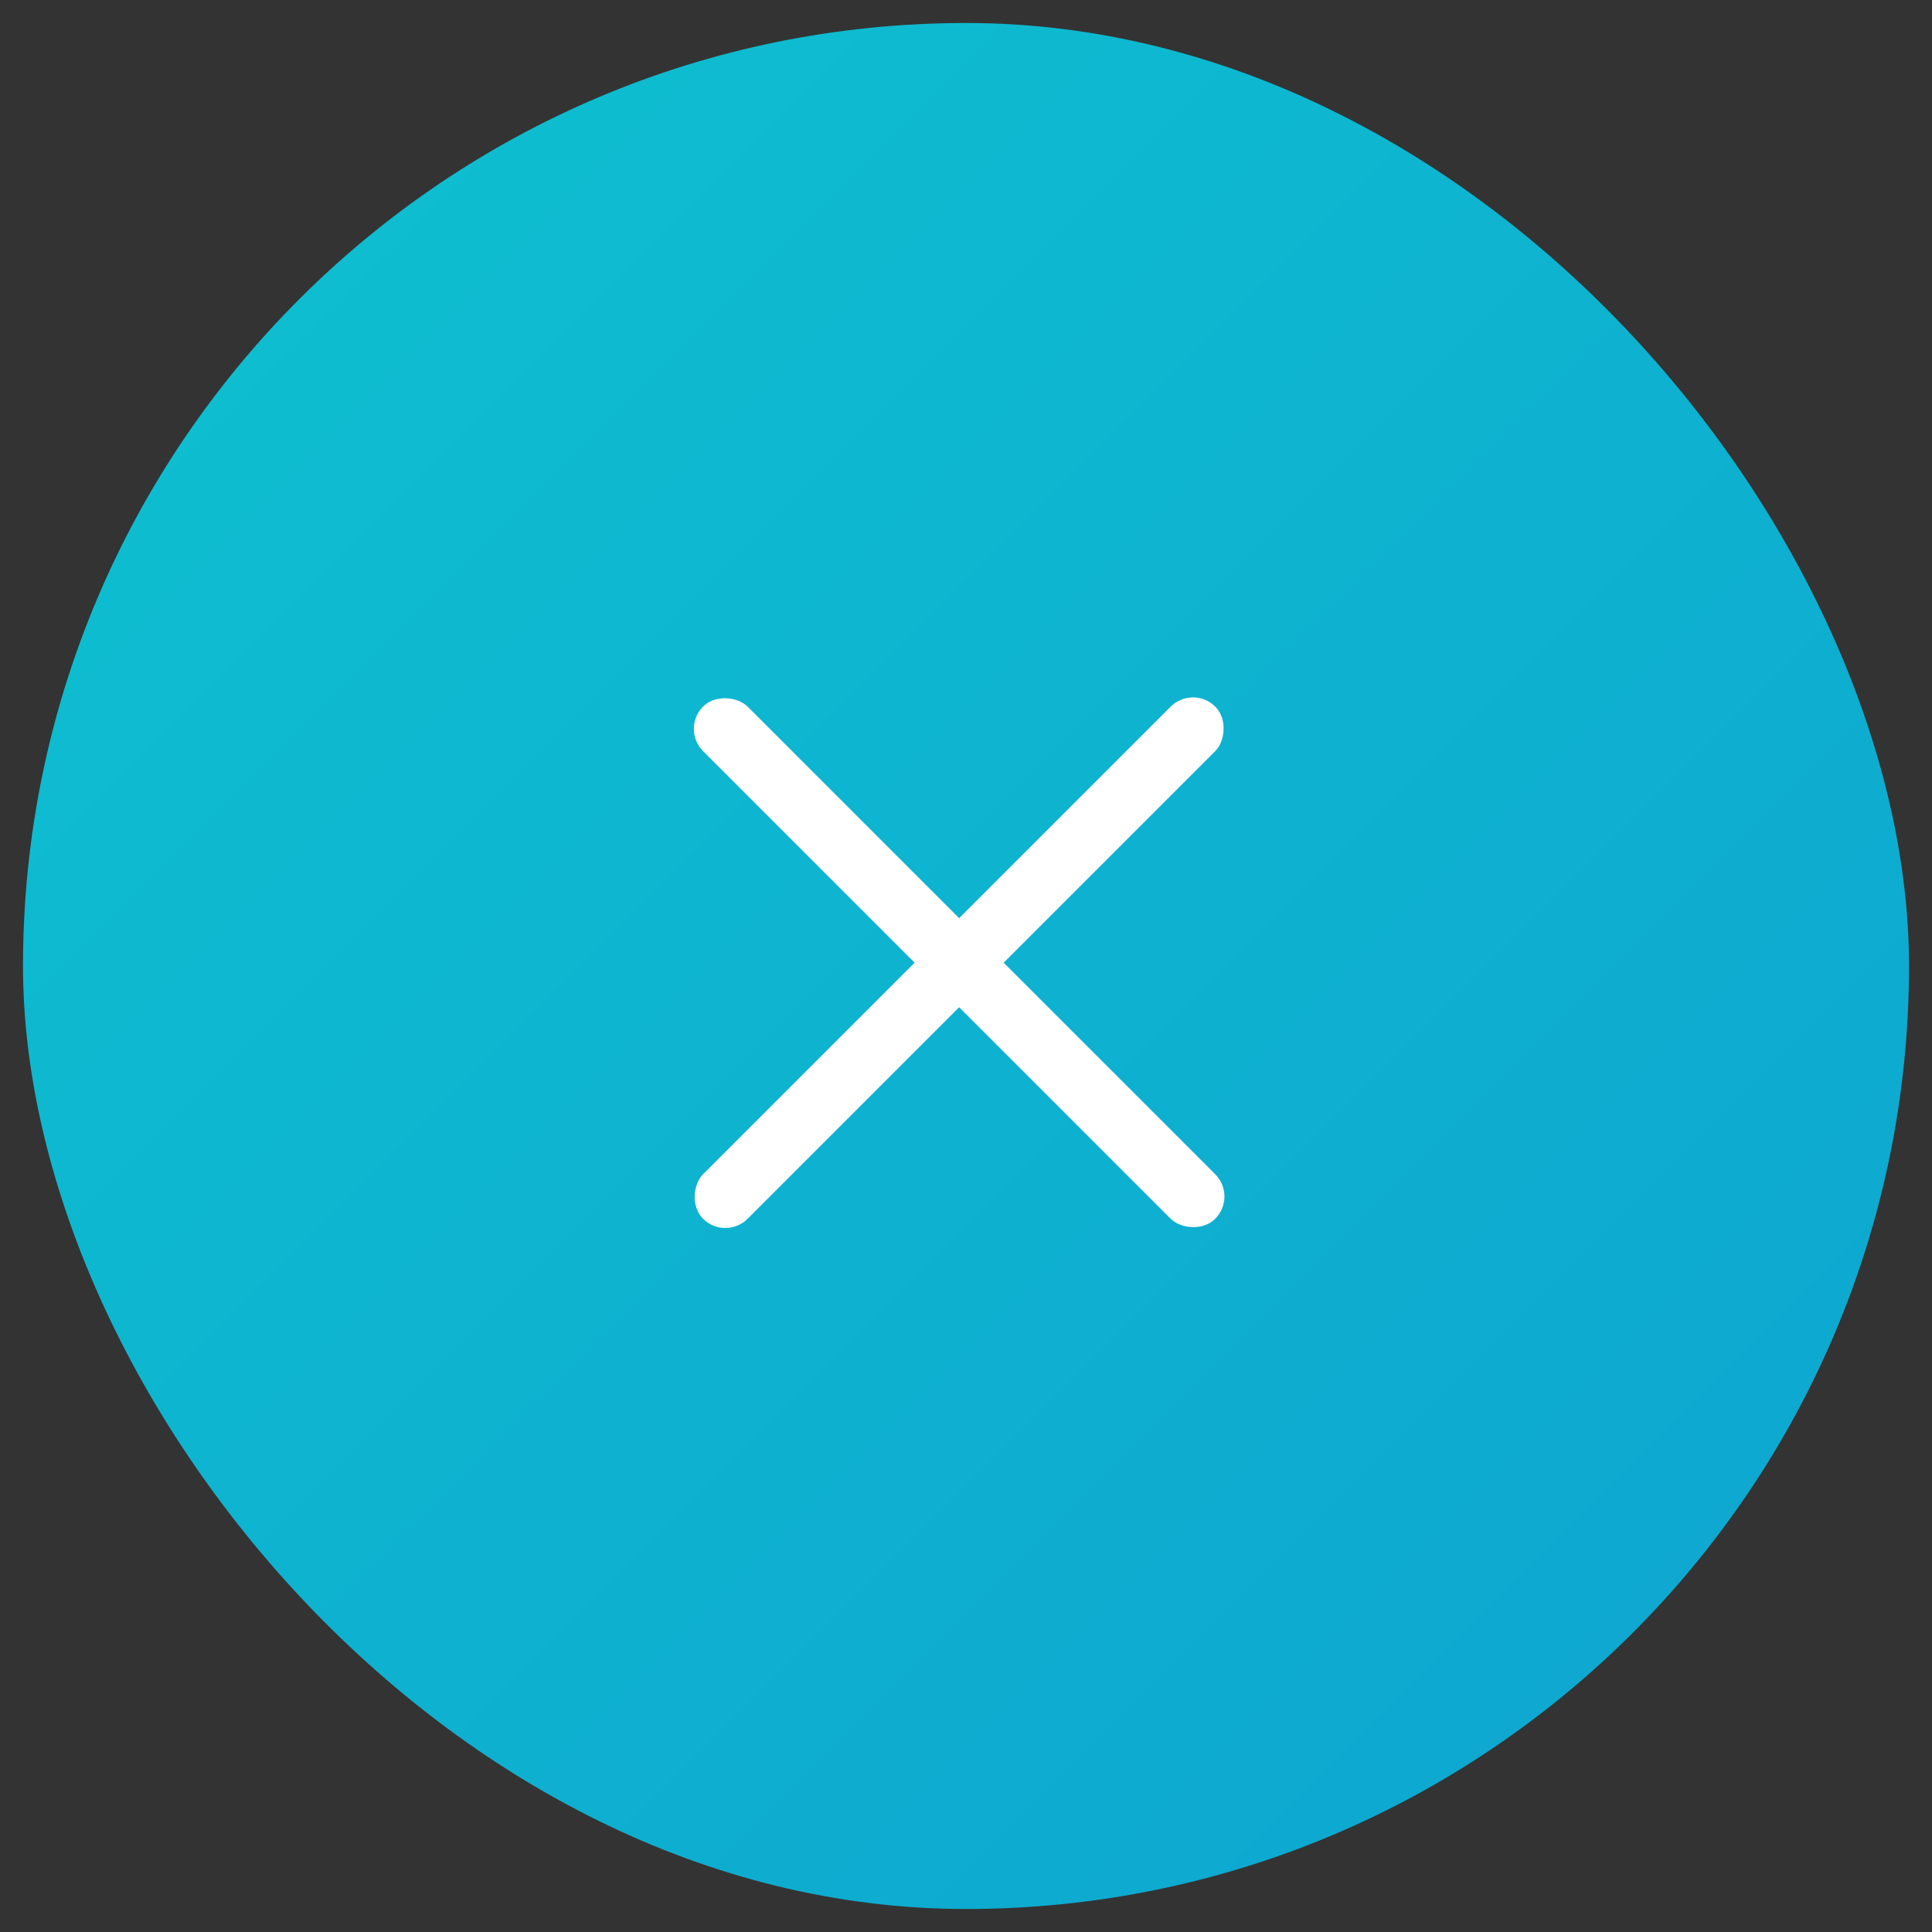
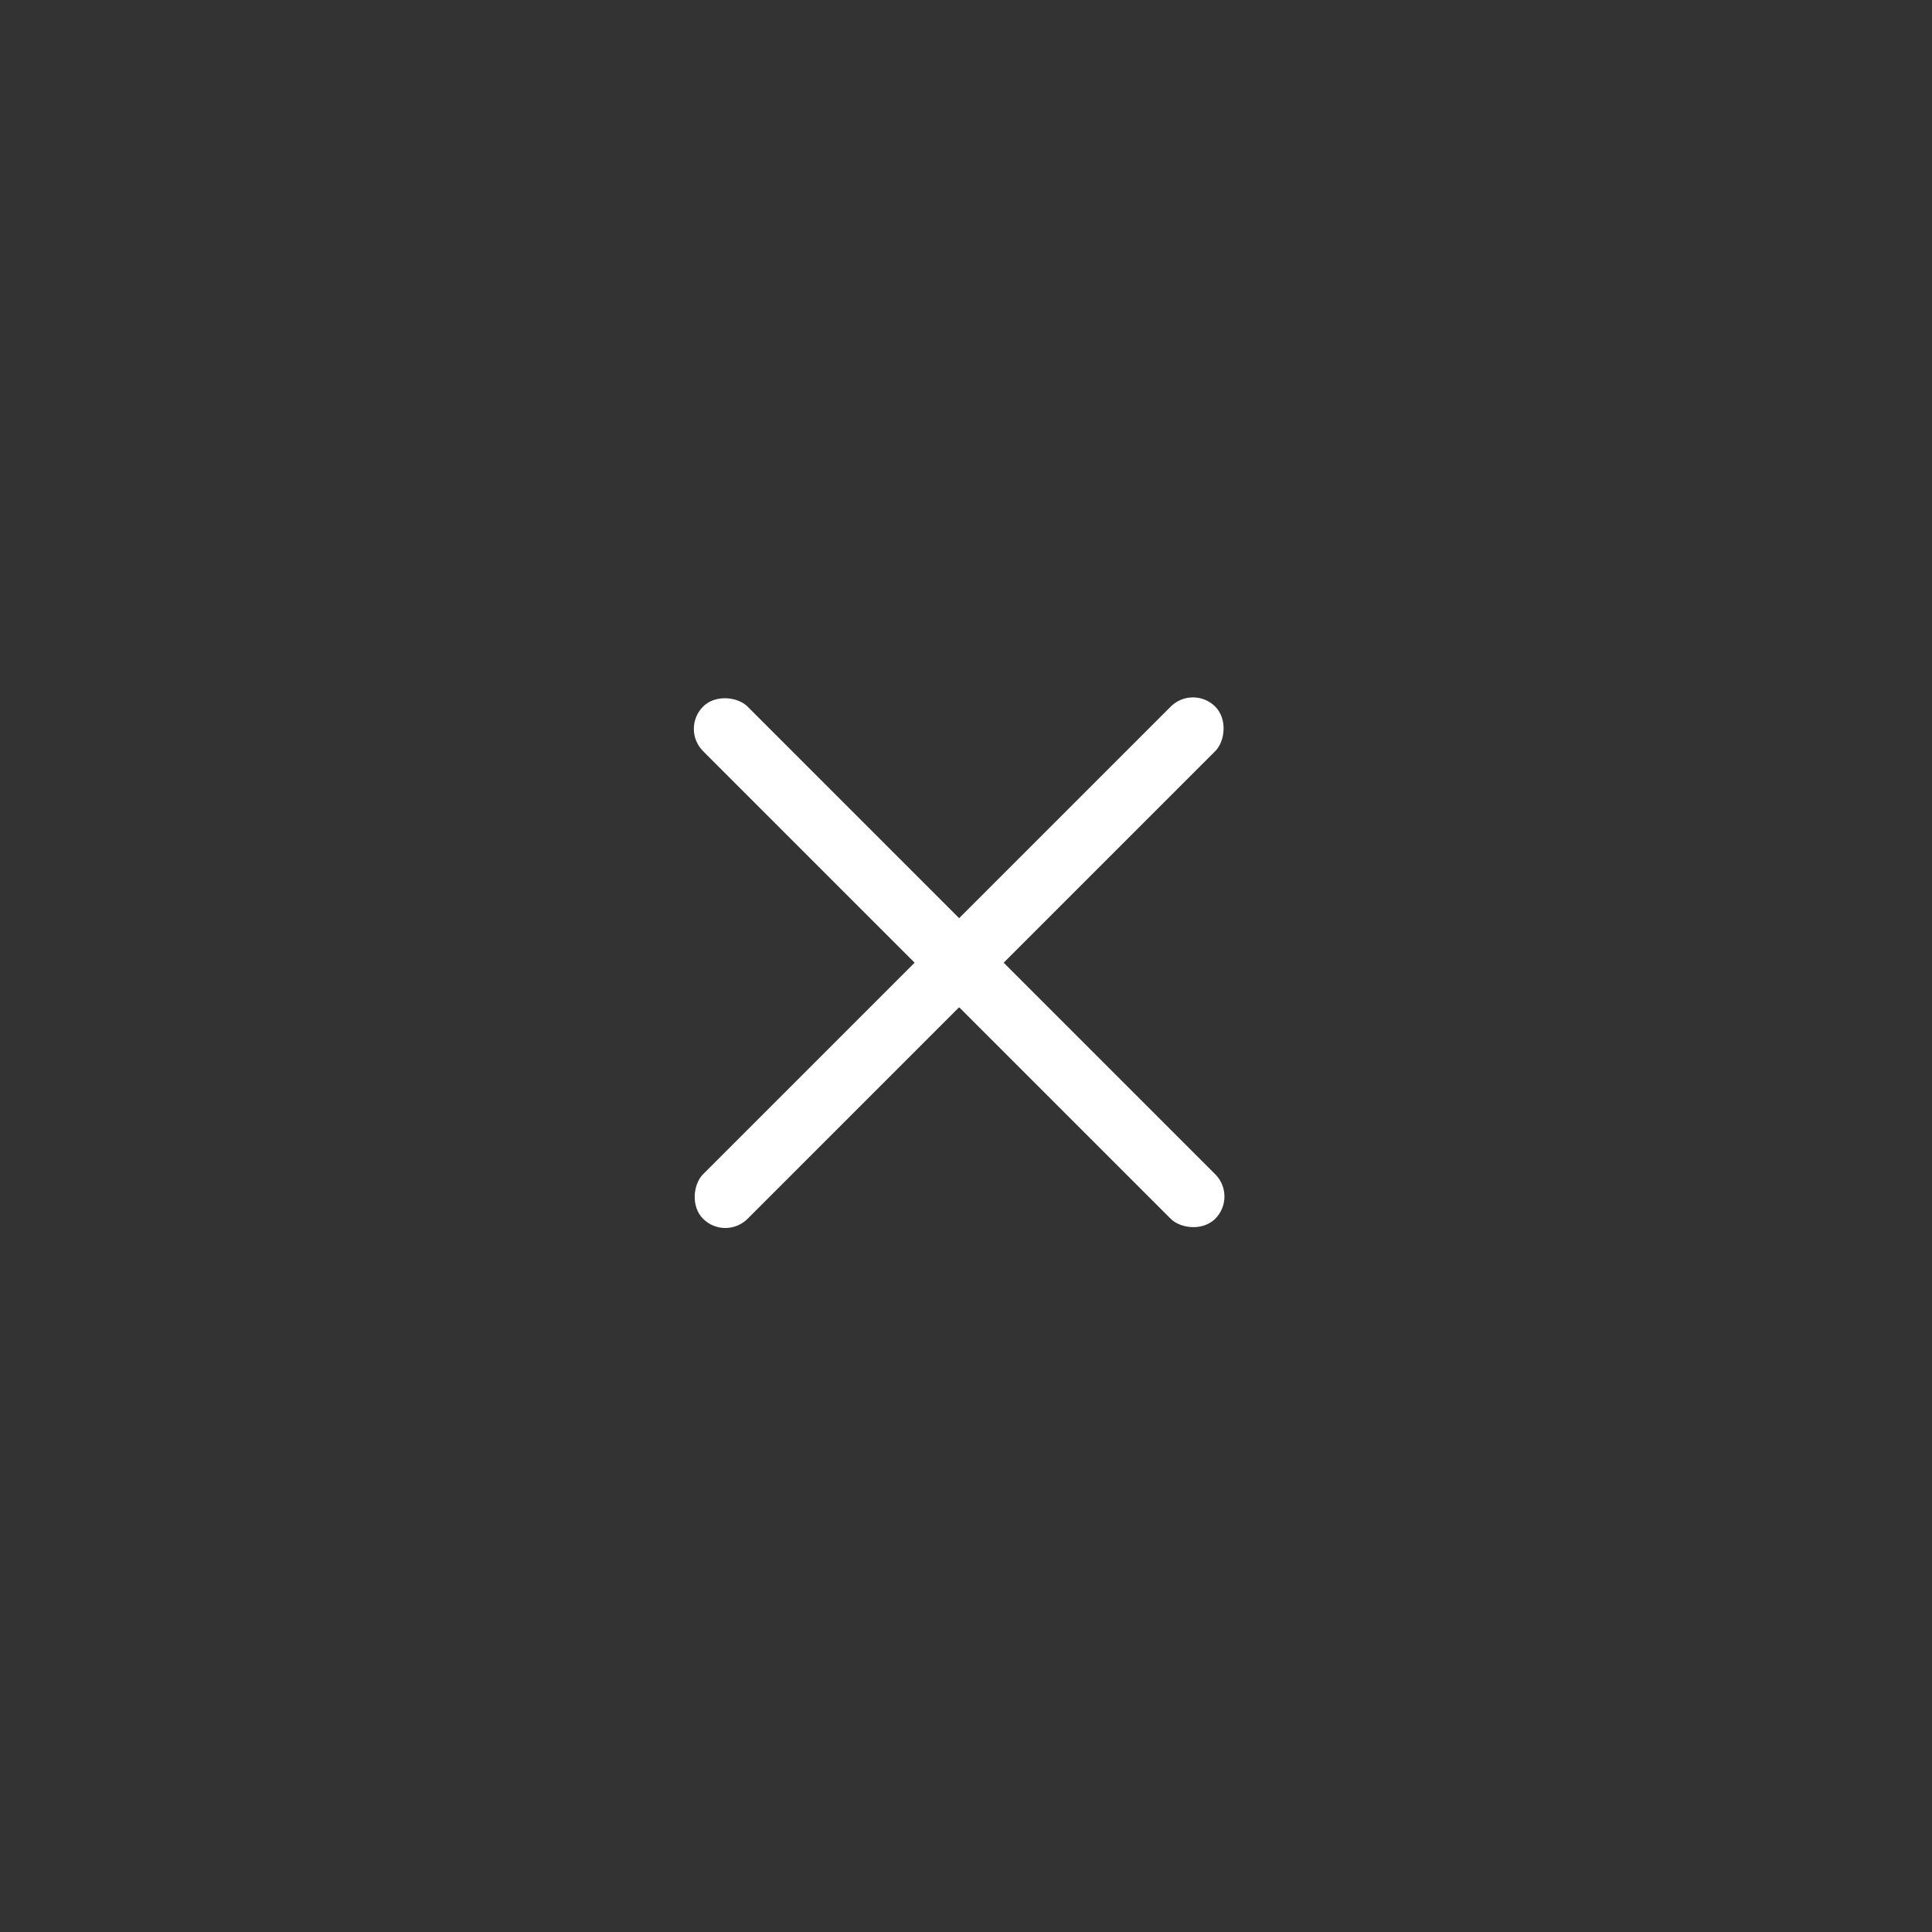
<svg xmlns="http://www.w3.org/2000/svg" width="42" height="42" viewBox="0 0 42 42">
  <rect x="0" y="0" width="42" height="42" fill="#333333" stroke="none" />
  <defs>
    <linearGradient id="linear-gradient" x1="1" y1="1" x2="0" gradientUnits="objectBoundingBox">
      <stop offset="0" stop-color="#0ea4d0" />
      <stop offset="1" stop-color="#0ec1d0" />
    </linearGradient>
  </defs>
  <g id="グループ_12908" data-name="グループ 12908" transform="translate(-1042.5 -266.5)">
-     <rect id="長方形_27700" data-name="長方形 27700" width="41" height="41" rx="20.5" transform="translate(1043 267)" stroke="rgba(0,0,0,0)" stroke-miterlimit="10" stroke-width="1" fill="url(#linear-gradient)" />
    <g id="グループ_12835" data-name="グループ 12835" transform="translate(1057.3 281.377)">
      <rect id="長方形_28522" data-name="長方形 28522" width="1.369" height="15.746" rx="0.685" transform="translate(0 0.968) rotate(-45)" fill="#fff" />
      <rect id="長方形_28523" data-name="長方形 28523" width="1.369" height="15.746" rx="0.685" transform="translate(11.134 0) rotate(45)" fill="#fff" />
    </g>
  </g>
</svg>